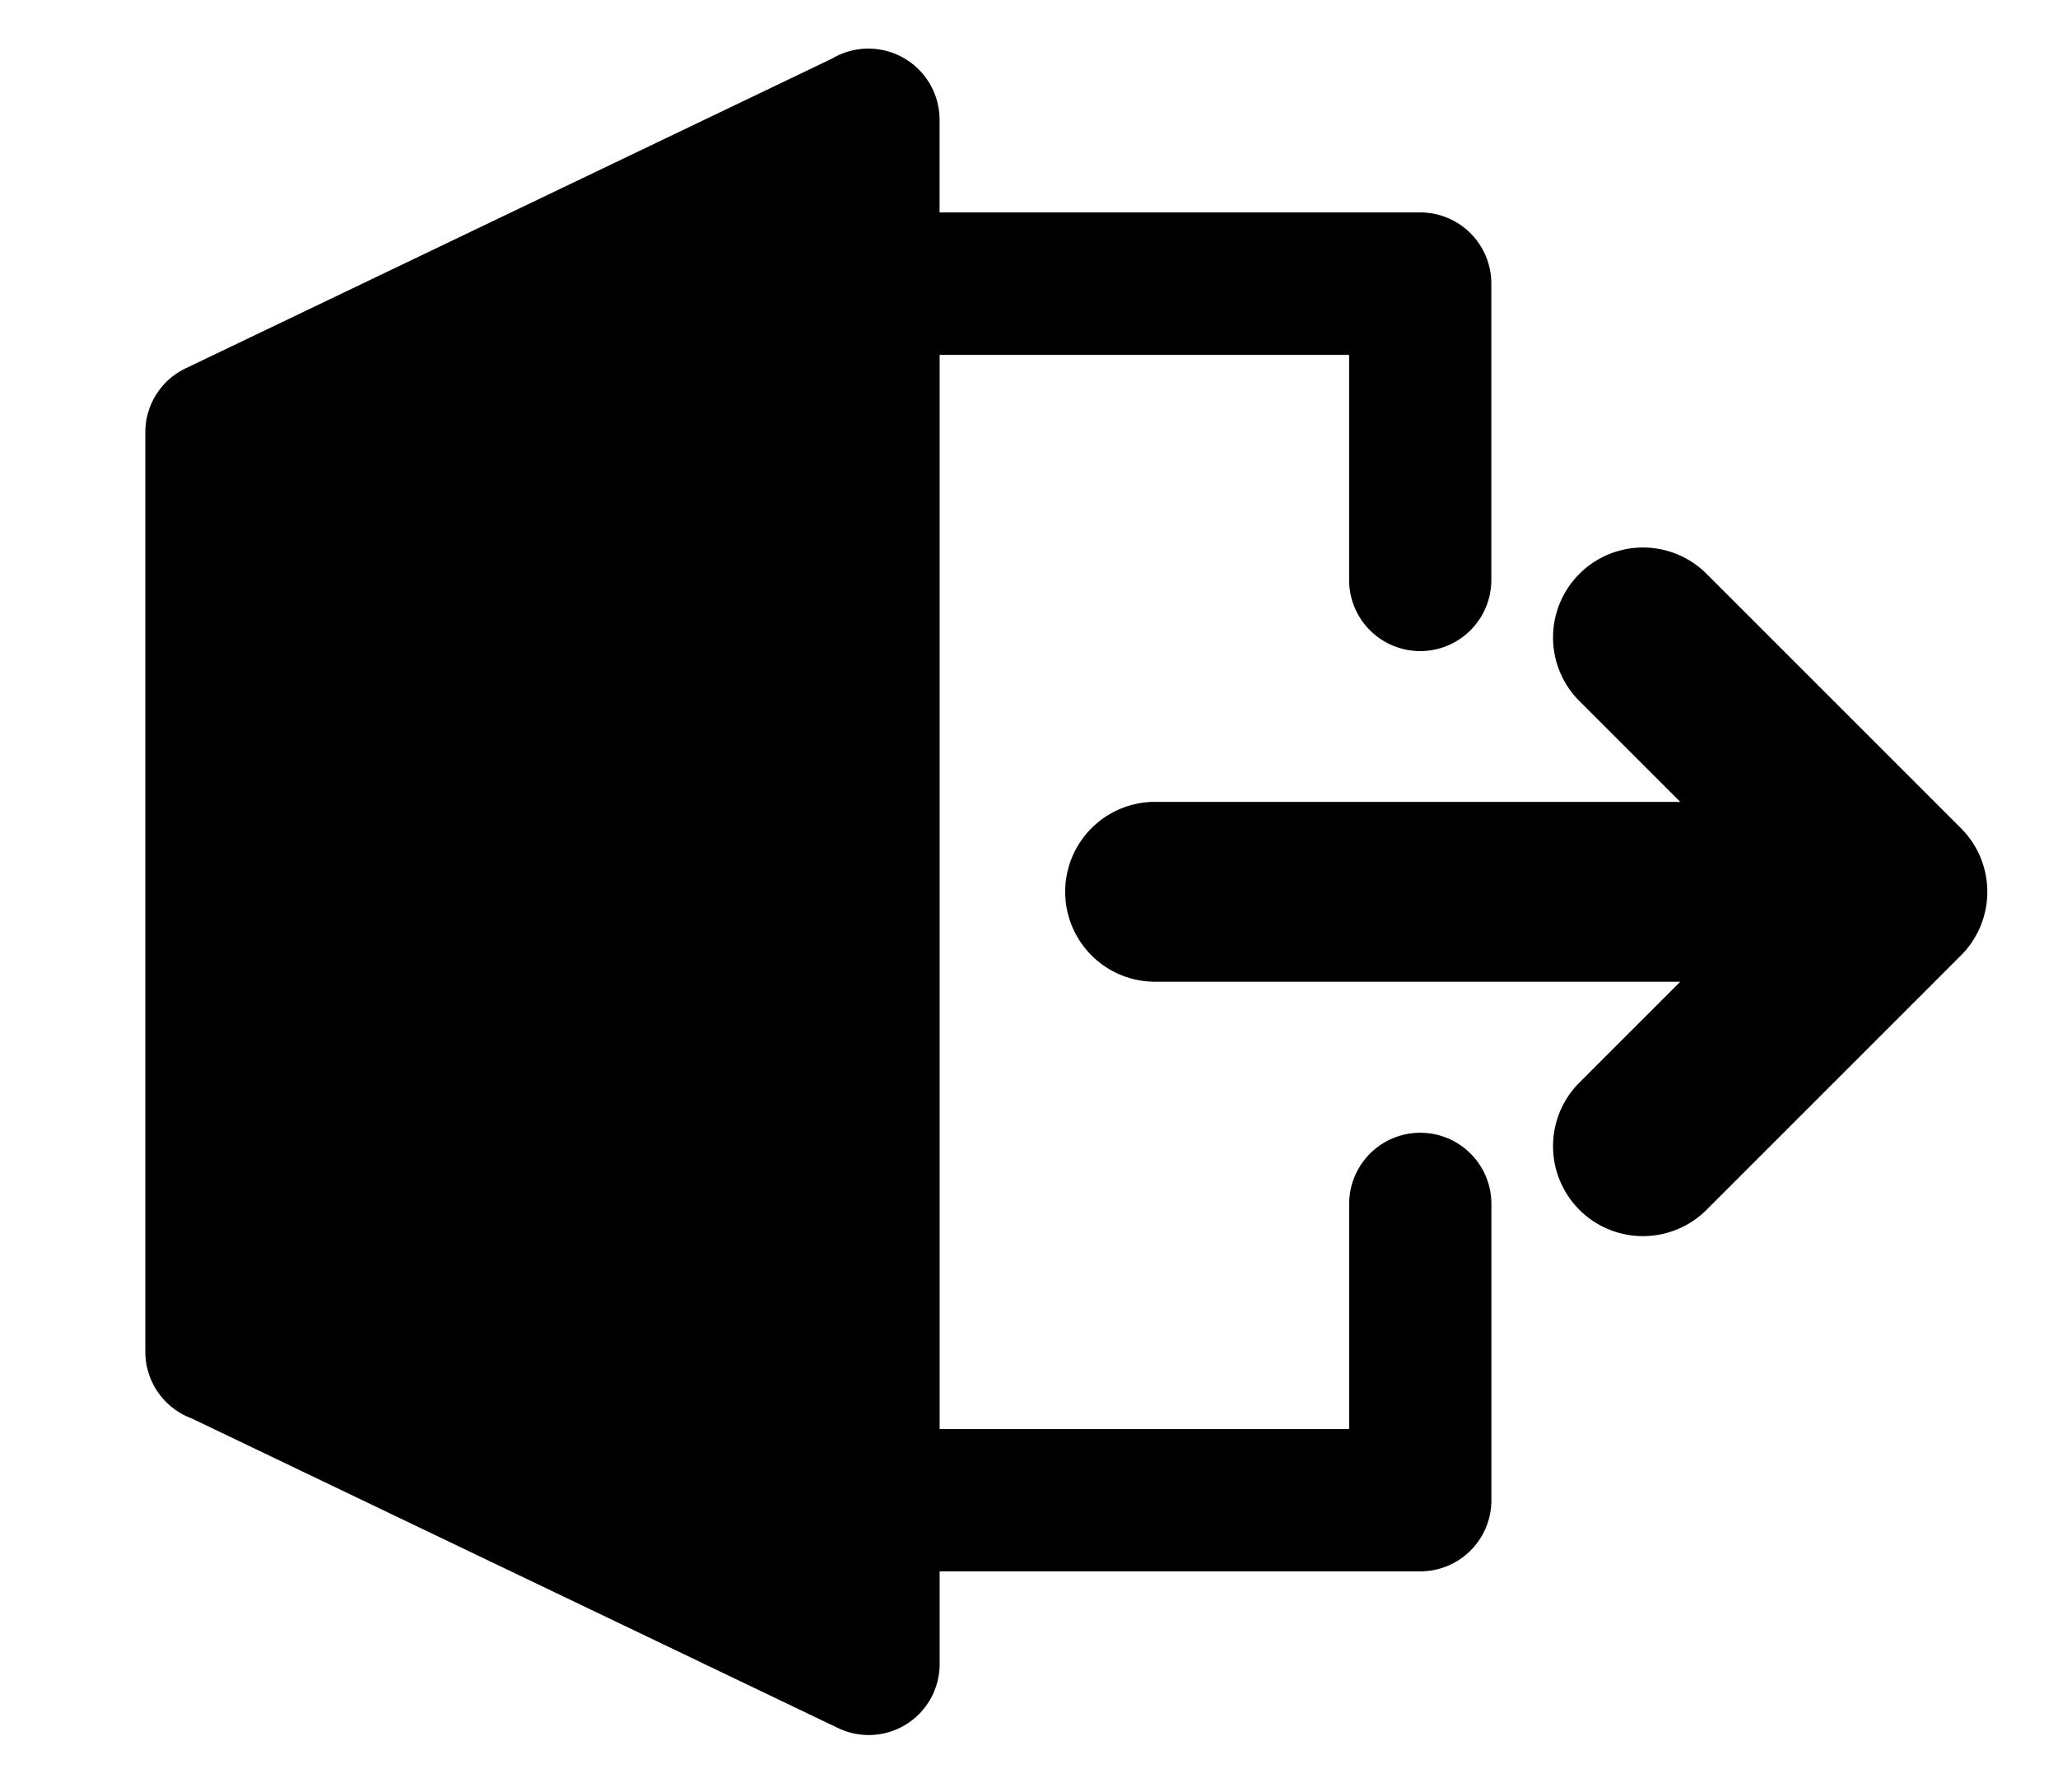
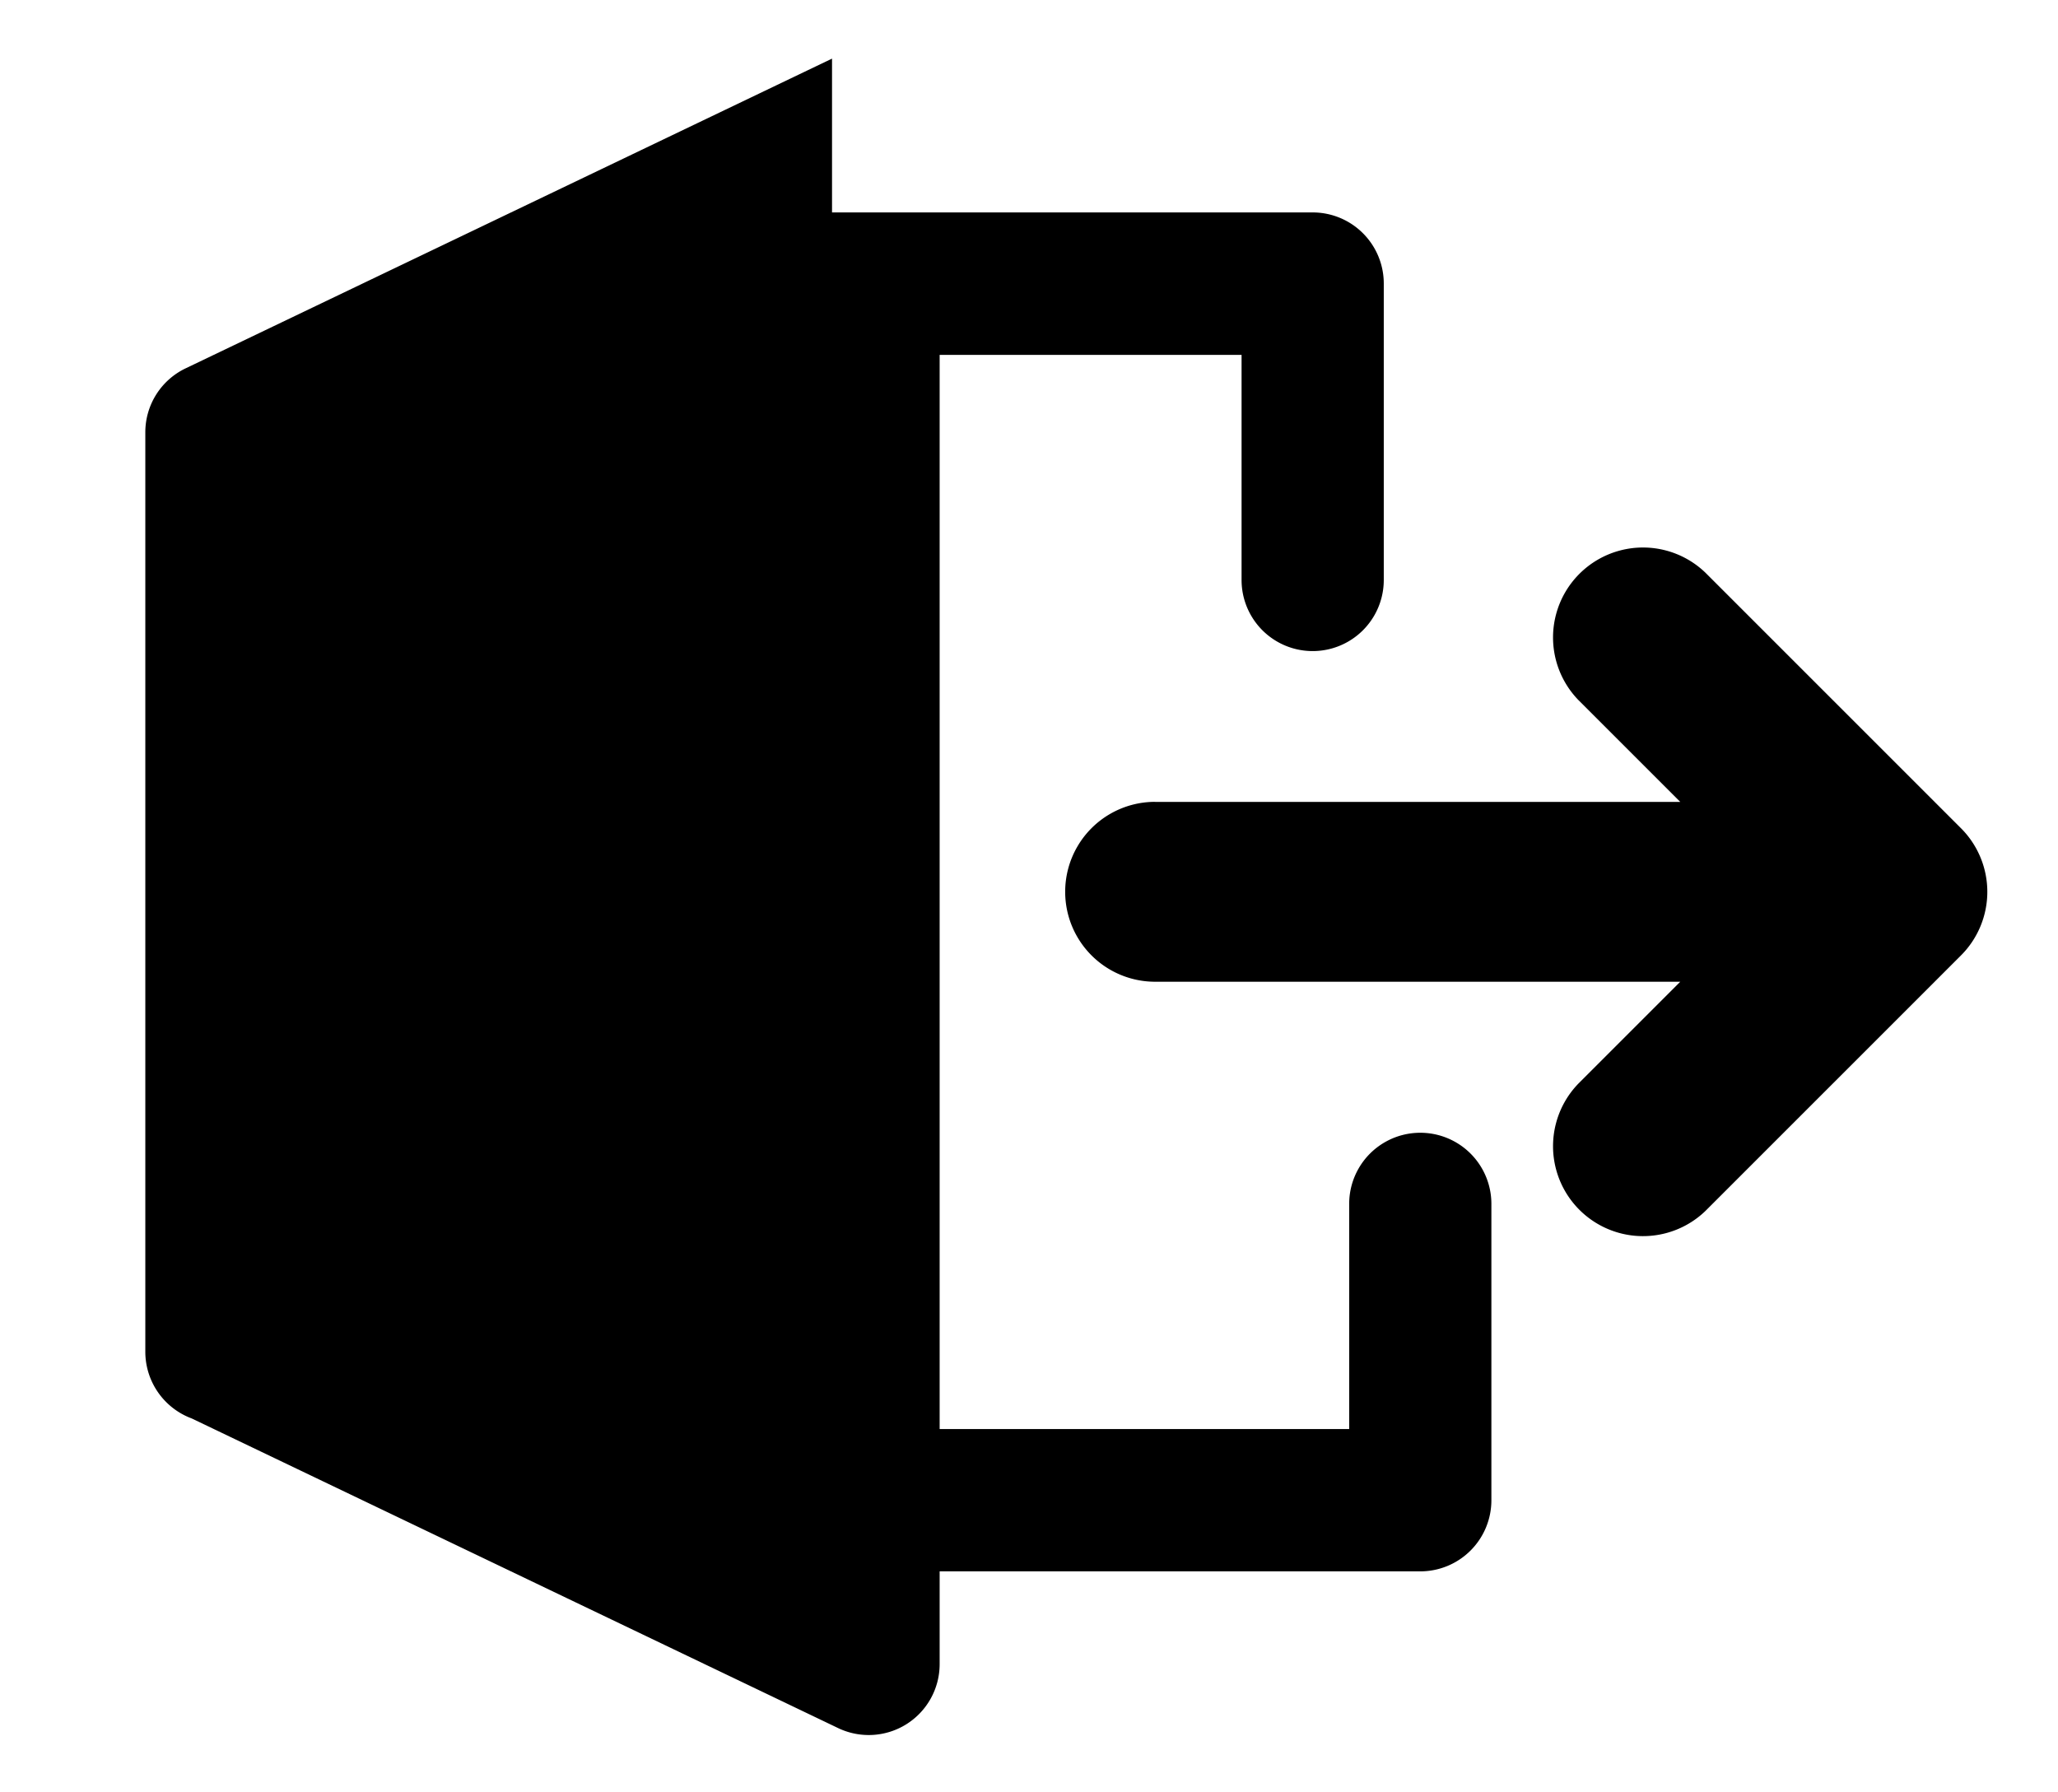
<svg xmlns="http://www.w3.org/2000/svg" width="31" height="27" viewBox="0 0 31 27">
  <defs>
    <style>
      .cls-1 {
        fill-rule: evenodd;
      }
    </style>
  </defs>
-   <path class="cls-1" d="M2.8,5.547l9.733-4.664a1.072,1.072,0,0,1,1.62.92V3.2h7.24a1.071,1.071,0,0,1,1.071,1.071V8.737a1.071,1.071,0,0,1-2.142,0V5.346H14.154V21.527h6.169V18.135a1.071,1.071,0,0,1,2.142,0V22.6a1.071,1.071,0,0,1-1.071,1.071h-7.24l0,1.4a1.068,1.068,0,0,1-1.527.962L2.889,21.368a1.072,1.072,0,0,1-.7-1l0-13.854A1.067,1.067,0,0,1,2.8,5.547Zm14.6,6.532a1.355,1.355,0,0,0,0,2.71H25.31l-1.535,1.535a1.355,1.355,0,0,0,1.916,1.916l3.84-3.84a1.355,1.355,0,0,0,0-1.931l-3.84-3.84a1.355,1.355,0,0,0-1.916,1.916l1.535,1.535H17.4Z" />
+   <path class="cls-1" d="M2.8,5.547l9.733-4.664V3.2h7.24a1.071,1.071,0,0,1,1.071,1.071V8.737a1.071,1.071,0,0,1-2.142,0V5.346H14.154V21.527h6.169V18.135a1.071,1.071,0,0,1,2.142,0V22.6a1.071,1.071,0,0,1-1.071,1.071h-7.24l0,1.4a1.068,1.068,0,0,1-1.527.962L2.889,21.368a1.072,1.072,0,0,1-.7-1l0-13.854A1.067,1.067,0,0,1,2.8,5.547Zm14.6,6.532a1.355,1.355,0,0,0,0,2.71H25.31l-1.535,1.535a1.355,1.355,0,0,0,1.916,1.916l3.84-3.84a1.355,1.355,0,0,0,0-1.931l-3.84-3.84a1.355,1.355,0,0,0-1.916,1.916l1.535,1.535H17.4Z" />
</svg>